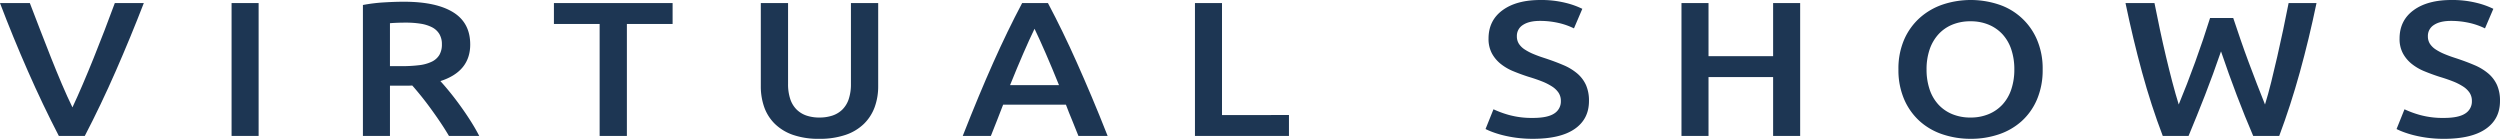
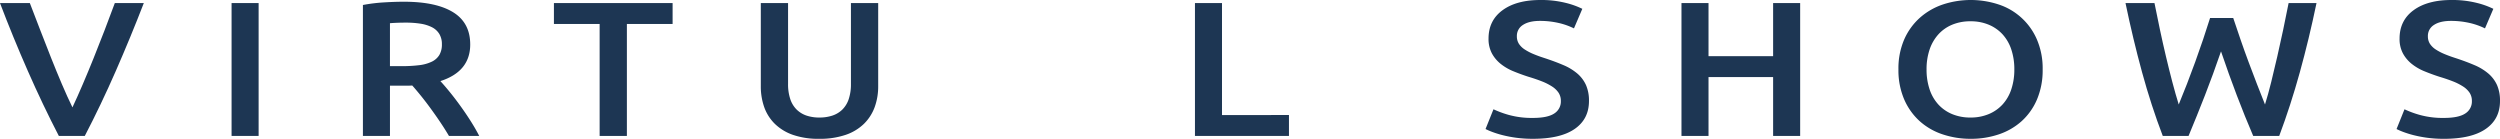
<svg xmlns="http://www.w3.org/2000/svg" width="1428.969" height="79.342" viewBox="0 0 1428.969 79.342">
  <defs>
    <clipPath id="clip-path">
      <rect id="Rectangle_27" data-name="Rectangle 27" width="1428.969" height="79.342" fill="#1d3653" />
    </clipPath>
  </defs>
  <g id="Group_24" data-name="Group 24" transform="translate(0 0)">
    <g id="Group_23" data-name="Group 23" transform="translate(0 0)" clip-path="url(#clip-path)">
      <path id="Path_111" data-name="Path 111" d="M33.632,76.352Q24.429,58.6,15.9,39.205T0,.411H17.057q2.95,7.667,6.028,15.67t6.148,15.726q3.072,7.731,6.148,14.958t6.028,13.26q2.829-6.028,5.9-13.2t6.208-14.958q3.136-7.782,6.212-15.781t5.9-15.67H82.2q-7.507,19.4-16,38.794T48.466,76.352Z" transform="translate(0 1.344)" fill="#1d3653" />
      <rect id="Rectangle_26" data-name="Rectangle 26" width="15.457" height="75.941" transform="translate(132.364 1.753)" fill="#1d3653" />
      <path id="Path_112" data-name="Path 112" d="M72.049.231q18.405,0,28.154,6.024t9.753,18.414q0,15.449-17.053,20.931,2.329,2.521,5.277,6.135t6.007,7.833q3.065,4.224,5.892,8.661T115.1,76.94h-17.3q-2.329-3.949-5.026-7.948t-5.461-7.778q-2.758-3.782-5.457-7.125t-5.03-5.969c-1.148.068-2.129.107-2.944.107H64.079V76.94H48.622V2.1A92.9,92.9,0,0,1,60.64.615Q67.021.231,72.049.231m1.1,11.946q-4.908,0-9.075.329V37.05h6.745a79.175,79.175,0,0,0,9.936-.546,22.748,22.748,0,0,0,7.176-1.975A10.205,10.205,0,0,0,92.288,30.7a11.628,11.628,0,0,0,1.476-6.139,11.135,11.135,0,0,0-1.476-5.913A10.422,10.422,0,0,0,88.06,14.8a21.725,21.725,0,0,0-6.566-2.027,53.54,53.54,0,0,0-8.341-.6" transform="translate(158.817 0.756)" fill="#1d3653" />
      <path id="Path_113" data-name="Path 113" d="M142.047.411V12.357H115.916v64H100.339v-64H74.212V.411Z" transform="translate(242.403 1.344)" fill="#1d3653" />
      <path id="Path_114" data-name="Path 114" d="M135.3,78a44.411,44.411,0,0,1-14.966-2.248,27.933,27.933,0,0,1-10.363-6.3,25.11,25.11,0,0,1-6.075-9.531,35.6,35.6,0,0,1-1.963-12.052V.411h15.581V46.548a26.748,26.748,0,0,0,1.288,8.819,15.018,15.018,0,0,0,3.682,5.977,14.863,14.863,0,0,0,5.64,3.4,22.8,22.8,0,0,0,7.3,1.092,23.383,23.383,0,0,0,7.359-1.092,14.856,14.856,0,0,0,5.7-3.4,15.066,15.066,0,0,0,3.682-5.977,26.757,26.757,0,0,0,1.284-8.819V.411h15.581V47.866a34.584,34.584,0,0,1-2.022,12.052,25.829,25.829,0,0,1-6.135,9.531,27.817,27.817,0,0,1-10.487,6.3A45.508,45.508,0,0,1,135.3,78" transform="translate(332.934 1.344)" fill="#1d3653" />
-       <path id="Path_115" data-name="Path 115" d="M195.107,76.349q-1.721-4.492-3.567-8.874t-3.567-8.985H152.068q-1.721,4.6-3.507,9.04t-3.5,8.819H128.983q4.78-12.159,9.07-22.462t8.4-19.506q4.109-9.2,8.149-17.535T162.935.412h14.757q4.288,8.108,8.341,16.434t8.157,17.535q4.109,9.2,8.465,19.506T211.8,76.349ZM170.021,15.093Q167.2,20.9,163.583,29.227t-7.547,18.085h27.97q-3.929-9.753-7.607-18.192t-6.378-14.028" transform="translate(421.306 1.347)" fill="#1d3653" />
      <path id="Path_116" data-name="Path 116" d="M213.825,64.407V76.353H160.094V.411h15.457v64Z" transform="translate(522.928 1.344)" fill="#1d3653" />
      <path id="Path_117" data-name="Path 117" d="M226.133,67.4q8.345,0,12.146-2.521a8.066,8.066,0,0,0,3.8-7.125,8.437,8.437,0,0,0-1.288-4.71,12.738,12.738,0,0,0-3.678-3.562,32.433,32.433,0,0,0-5.828-2.961q-3.437-1.363-7.85-2.679-4.416-1.427-8.528-3.127a29.334,29.334,0,0,1-7.236-4.215,19.818,19.818,0,0,1-5.03-6.028,17.477,17.477,0,0,1-1.9-8.439q0-10.3,7.974-16.165T230.425,0A57.559,57.559,0,0,1,244.6,1.587a46.762,46.762,0,0,1,9.749,3.456l-4.783,11.178a39.613,39.613,0,0,0-9.139-3.178,47.483,47.483,0,0,0-10.244-1.1q-6.252,0-9.753,2.3a7.319,7.319,0,0,0-3.494,6.468,7.8,7.8,0,0,0,1.165,4.326,11.316,11.316,0,0,0,3.311,3.234,30.025,30.025,0,0,0,5.03,2.628q2.88,1.21,6.319,2.3,6.009,1.971,10.734,4a30.567,30.567,0,0,1,7.97,4.821,18.905,18.905,0,0,1,4.97,6.574,22.044,22.044,0,0,1,1.715,9.147q0,10.3-8.153,15.948t-23.862,5.644a70.646,70.646,0,0,1-9.629-.606,69.509,69.509,0,0,1-7.726-1.476,57.218,57.218,0,0,1-5.828-1.809,37.766,37.766,0,0,1-3.925-1.7l4.539-11.285a55.905,55.905,0,0,0,8.955,3.285A49.092,49.092,0,0,0,226.133,67.4" transform="translate(650.089 0.001)" fill="#1d3653" />
      <path id="Path_118" data-name="Path 118" d="M277.655.411h15.457V76.353H277.655V42.708H240.729V76.353H225.277V.411h15.453V30.766h36.925Z" transform="translate(735.837 1.344)" fill="#1d3653" />
      <path id="Path_119" data-name="Path 119" d="M336.779,39.669a42.7,42.7,0,0,1-3.251,17.206A35.379,35.379,0,0,1,324.7,69.311a37.2,37.2,0,0,1-13.064,7.509,49.606,49.606,0,0,1-15.948,2.521,50.18,50.18,0,0,1-16.007-2.521,37.045,37.045,0,0,1-13.123-7.509,35.964,35.964,0,0,1-8.9-12.436,41.981,41.981,0,0,1-3.315-17.206,41.614,41.614,0,0,1,3.315-17.151,36.015,36.015,0,0,1,9.015-12.436,38.09,38.09,0,0,1,13.187-7.56,50.914,50.914,0,0,1,31.648,0,35.993,35.993,0,0,1,21.959,20,41.682,41.682,0,0,1,3.311,17.151m-66.363,0a35.294,35.294,0,0,0,1.719,11.344,23.941,23.941,0,0,0,4.966,8.652,22.3,22.3,0,0,0,7.914,5.538,26.859,26.859,0,0,0,10.551,1.971A26.512,26.512,0,0,0,305.988,65.2a22.3,22.3,0,0,0,7.914-5.538,23.936,23.936,0,0,0,4.966-8.652,35.412,35.412,0,0,0,1.719-11.344,35.386,35.386,0,0,0-1.719-11.34,23.991,23.991,0,0,0-4.966-8.656,22.346,22.346,0,0,0-7.914-5.533,26.436,26.436,0,0,0-10.423-1.971,26.782,26.782,0,0,0-10.551,1.971,22.045,22.045,0,0,0-7.914,5.585,24.7,24.7,0,0,0-4.966,8.656,34.819,34.819,0,0,0-1.719,11.289" transform="translate(830.781 0.001)" fill="#1d3653" />
      <path id="Path_120" data-name="Path 120" d="M346.346,8.957q1.965,5.92,4.172,12.33t4.6,12.825q2.393,6.4,4.783,12.6t4.6,11.673q1.843-5.92,3.558-12.88T371.5,31.039q1.715-7.507,3.37-15.286T377.994.411h15.948q-4.288,20.607-9.552,39.613T372.627,76.352H357.754q-9.5-22.136-18.4-48.325-4.544,13.26-9.211,25.2t-9.335,23.124H306.063q-6.611-17.311-11.814-36.328T284.765.411h16.562q1.472,7.455,3.127,15.231t3.434,15.286q1.779,7.507,3.618,14.523t3.682,12.931q2.329-5.593,4.723-11.784T324.634,34q2.33-6.406,4.475-12.765T333.1,8.957Z" transform="translate(930.147 1.344)" fill="#1d3653" />
      <path id="Path_121" data-name="Path 121" d="M348.188,67.4q8.339,0,12.146-2.521a8.067,8.067,0,0,0,3.8-7.125,8.437,8.437,0,0,0-1.288-4.71,12.7,12.7,0,0,0-3.682-3.562,32.232,32.232,0,0,0-5.824-2.961q-3.437-1.363-7.854-2.679-4.416-1.427-8.524-3.127a29.334,29.334,0,0,1-7.236-4.215,19.819,19.819,0,0,1-5.03-6.028,17.427,17.427,0,0,1-1.9-8.439q0-10.3,7.974-16.165T352.48,0a57.5,57.5,0,0,1,14.169,1.587A46.72,46.72,0,0,1,376.4,5.043l-4.783,11.178a39.615,39.615,0,0,0-9.139-3.178,47.511,47.511,0,0,0-10.244-1.1q-6.259,0-9.753,2.3a7.319,7.319,0,0,0-3.494,6.468,7.771,7.771,0,0,0,1.165,4.326,11.318,11.318,0,0,0,3.311,3.234A29.69,29.69,0,0,0,348.5,30.9q2.88,1.21,6.318,2.3,6.009,1.971,10.73,4a30.6,30.6,0,0,1,7.974,4.821,18.906,18.906,0,0,1,4.97,6.574A22.044,22.044,0,0,1,380.2,57.75q0,10.3-8.157,15.948t-23.858,5.644a70.644,70.644,0,0,1-9.629-.606,69.514,69.514,0,0,1-7.726-1.476,57.21,57.21,0,0,1-5.828-1.809,37.359,37.359,0,0,1-3.925-1.7l4.535-11.285a56.129,56.129,0,0,0,8.959,3.285A49.091,49.091,0,0,0,348.188,67.4" transform="translate(1048.766 0.001)" fill="#1d3653" />
    </g>
  </g>
</svg>